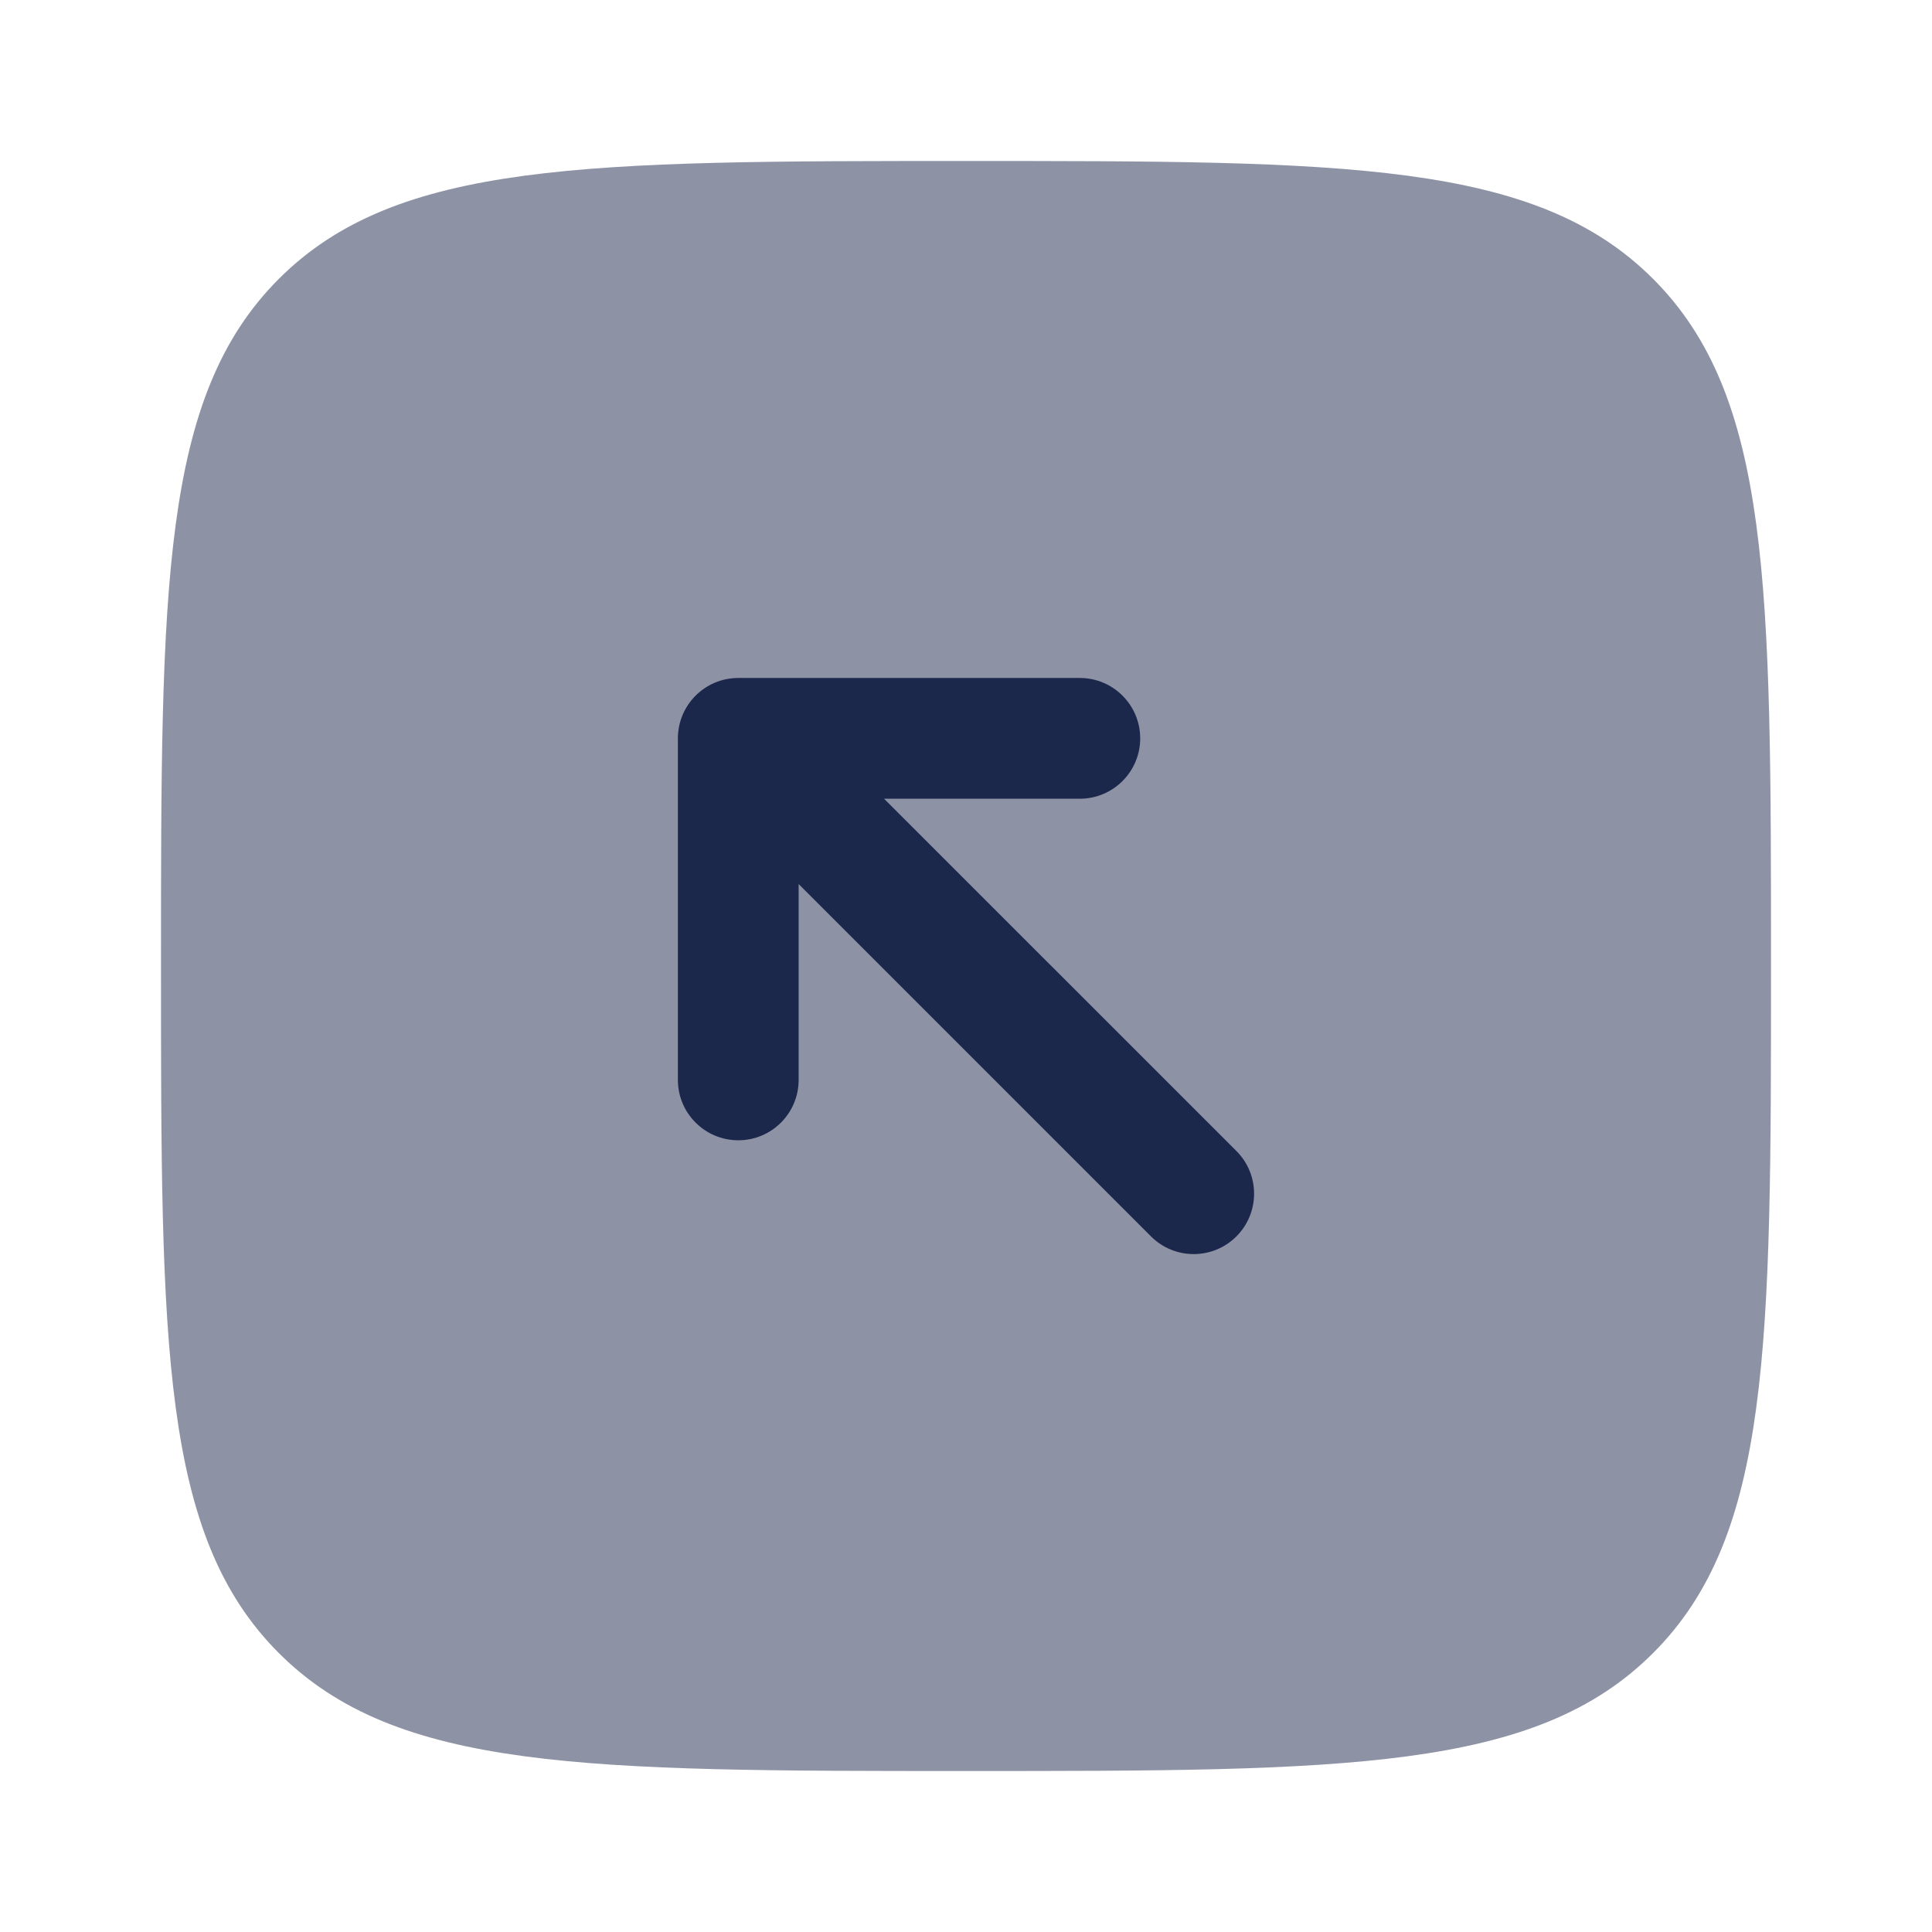
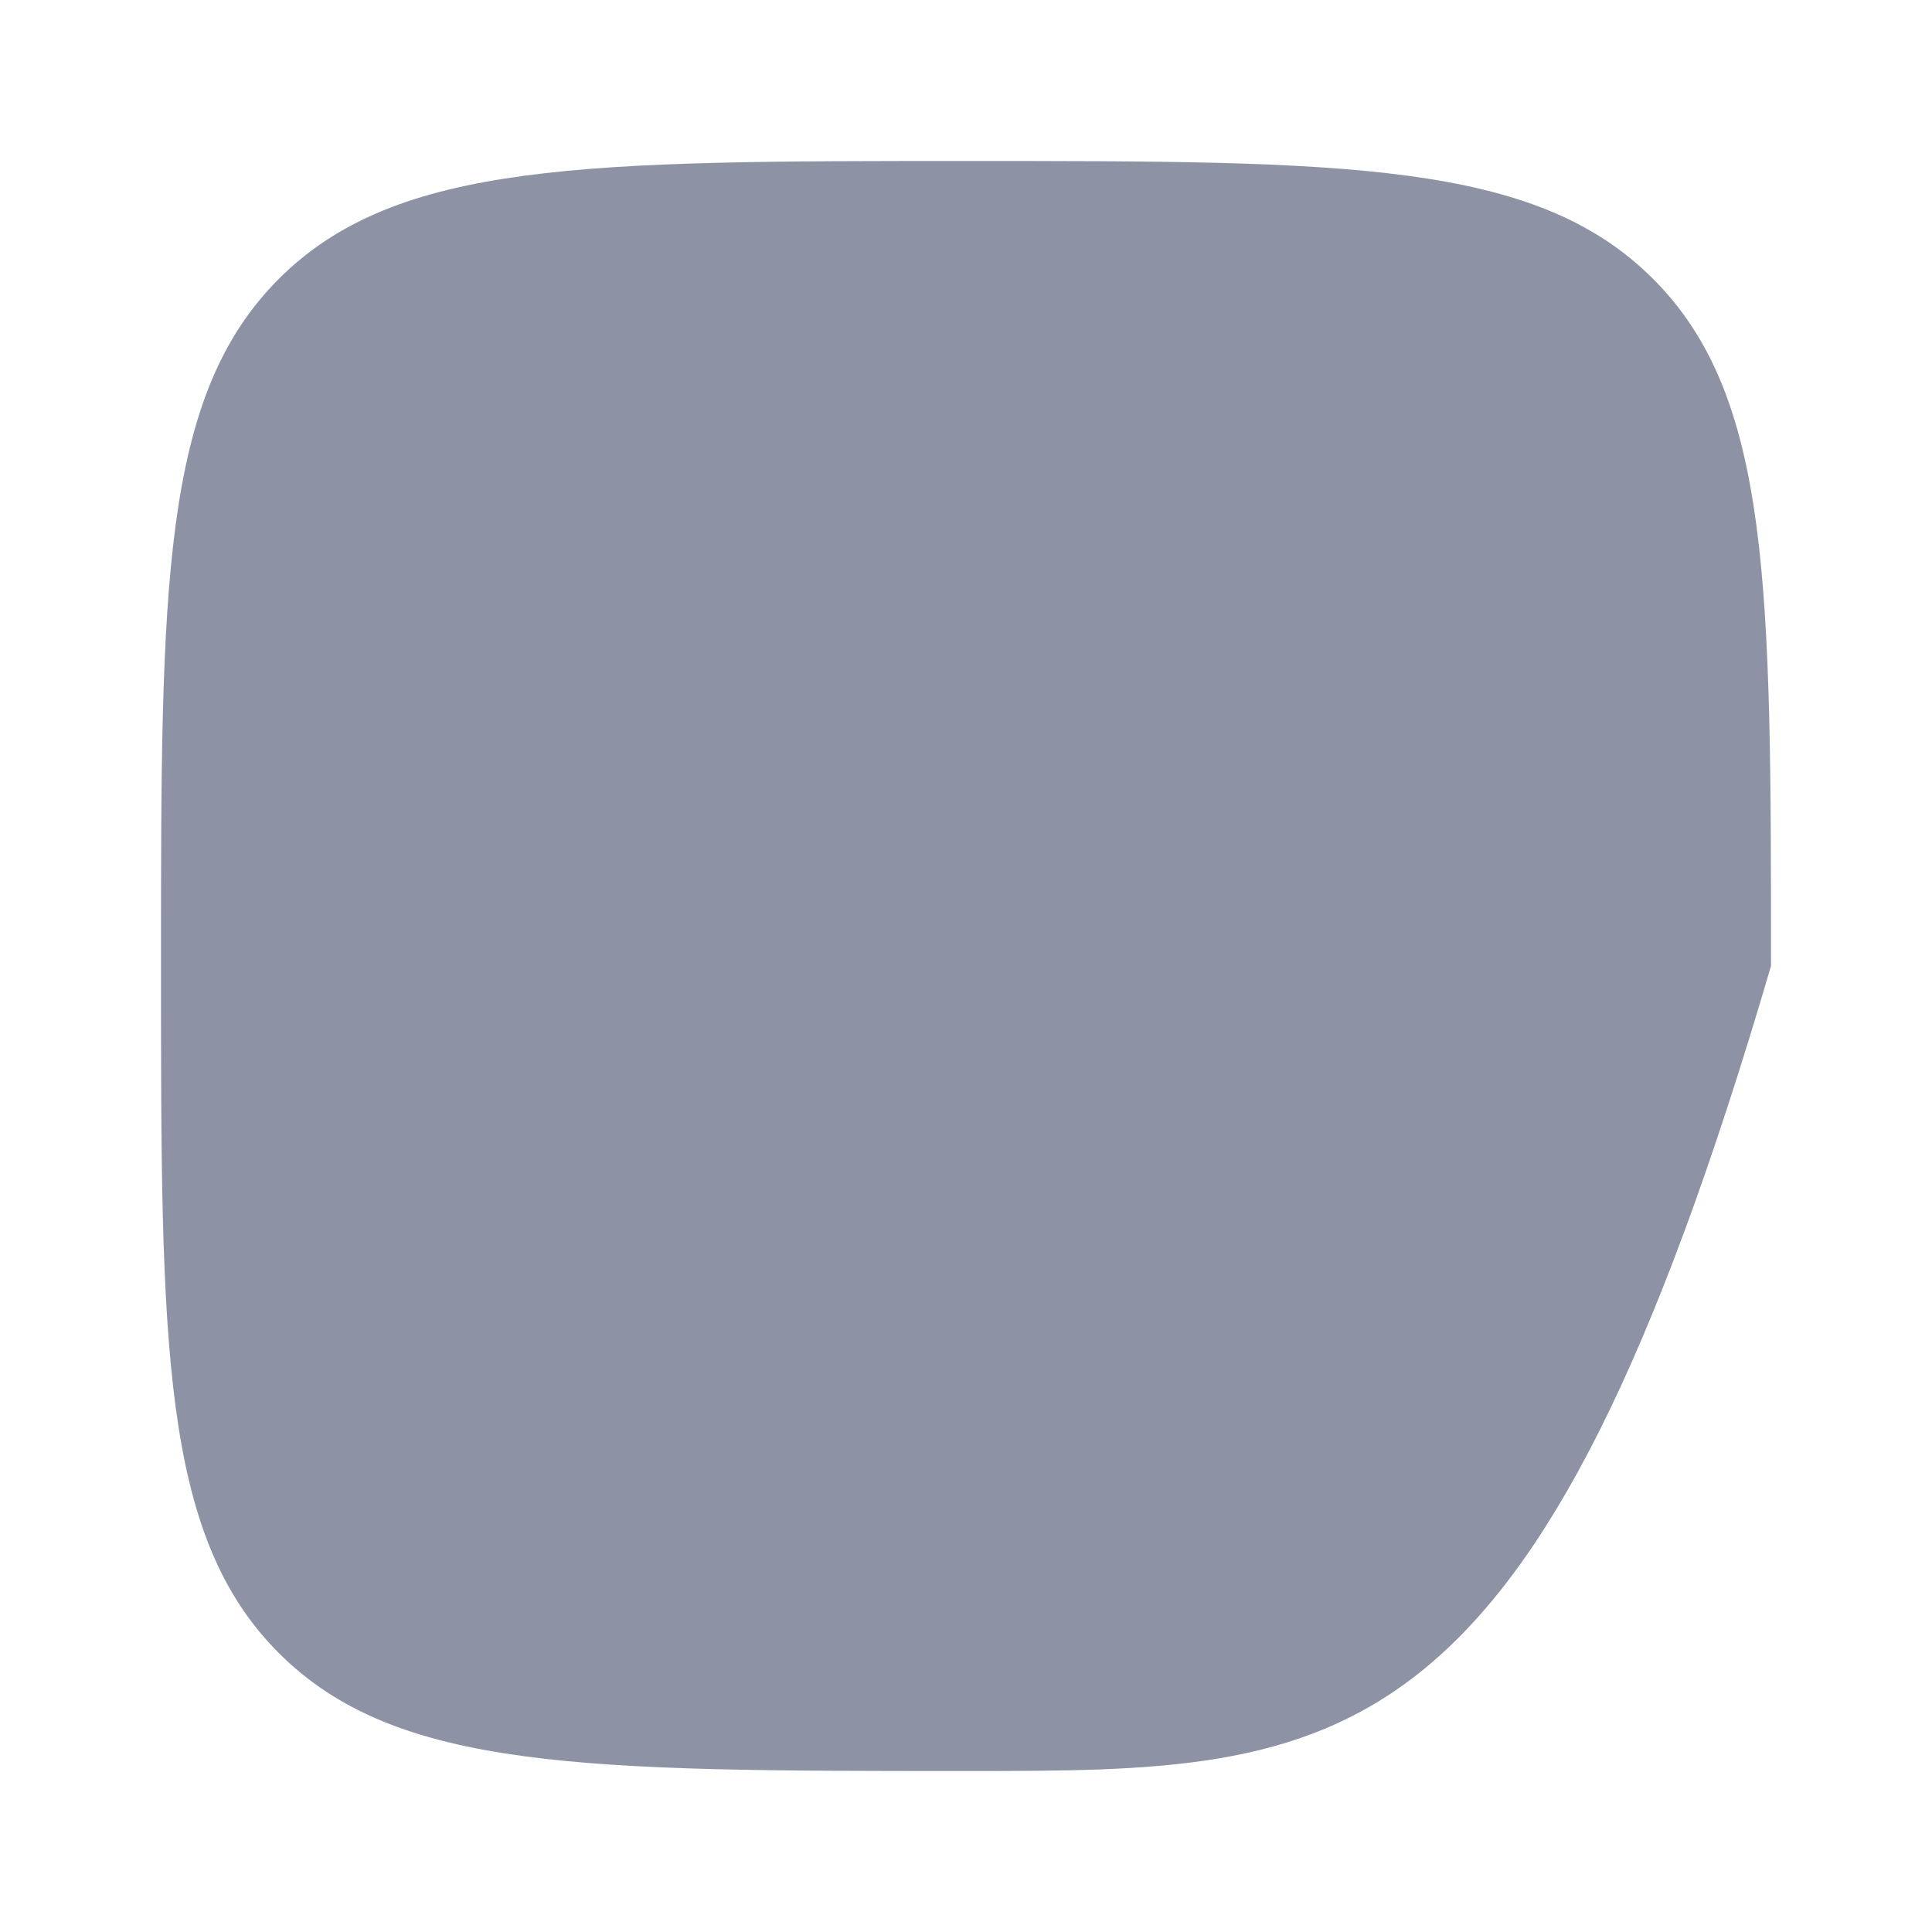
<svg xmlns="http://www.w3.org/2000/svg" width="800px" height="800px" viewBox="0 0 24 24" fill="none">
-   <path opacity="0.5" d="M3.464 3.464C4.929 2 7.286 2 12 2C16.714 2 19.071 2 20.535 3.464C22 4.929 22 7.286 22 12C22 16.714 22 19.071 20.535 20.535C19.071 22 16.714 22 12 22C7.286 22 4.929 22 3.464 20.535C2 19.071 2 16.714 2 12C2 7.286 2 4.929 3.464 3.464Z" fill="#1C274C" />
-   <path d="M8.421 9.172C8.421 8.758 8.757 8.422 9.171 8.422L13.414 8.422C13.828 8.422 14.164 8.758 14.164 9.172C14.164 9.586 13.828 9.922 13.414 9.922H10.982L15.359 14.298C15.652 14.591 15.652 15.066 15.359 15.359C15.066 15.652 14.591 15.652 14.298 15.359L9.921 10.982L9.921 13.415C9.921 13.829 9.586 14.165 9.171 14.165C8.757 14.165 8.421 13.829 8.421 13.415L8.421 9.172Z" fill="#1C274C" />
+   <path opacity="0.5" d="M3.464 3.464C4.929 2 7.286 2 12 2C16.714 2 19.071 2 20.535 3.464C22 4.929 22 7.286 22 12C19.071 22 16.714 22 12 22C7.286 22 4.929 22 3.464 20.535C2 19.071 2 16.714 2 12C2 7.286 2 4.929 3.464 3.464Z" fill="#1C274C" />
</svg>